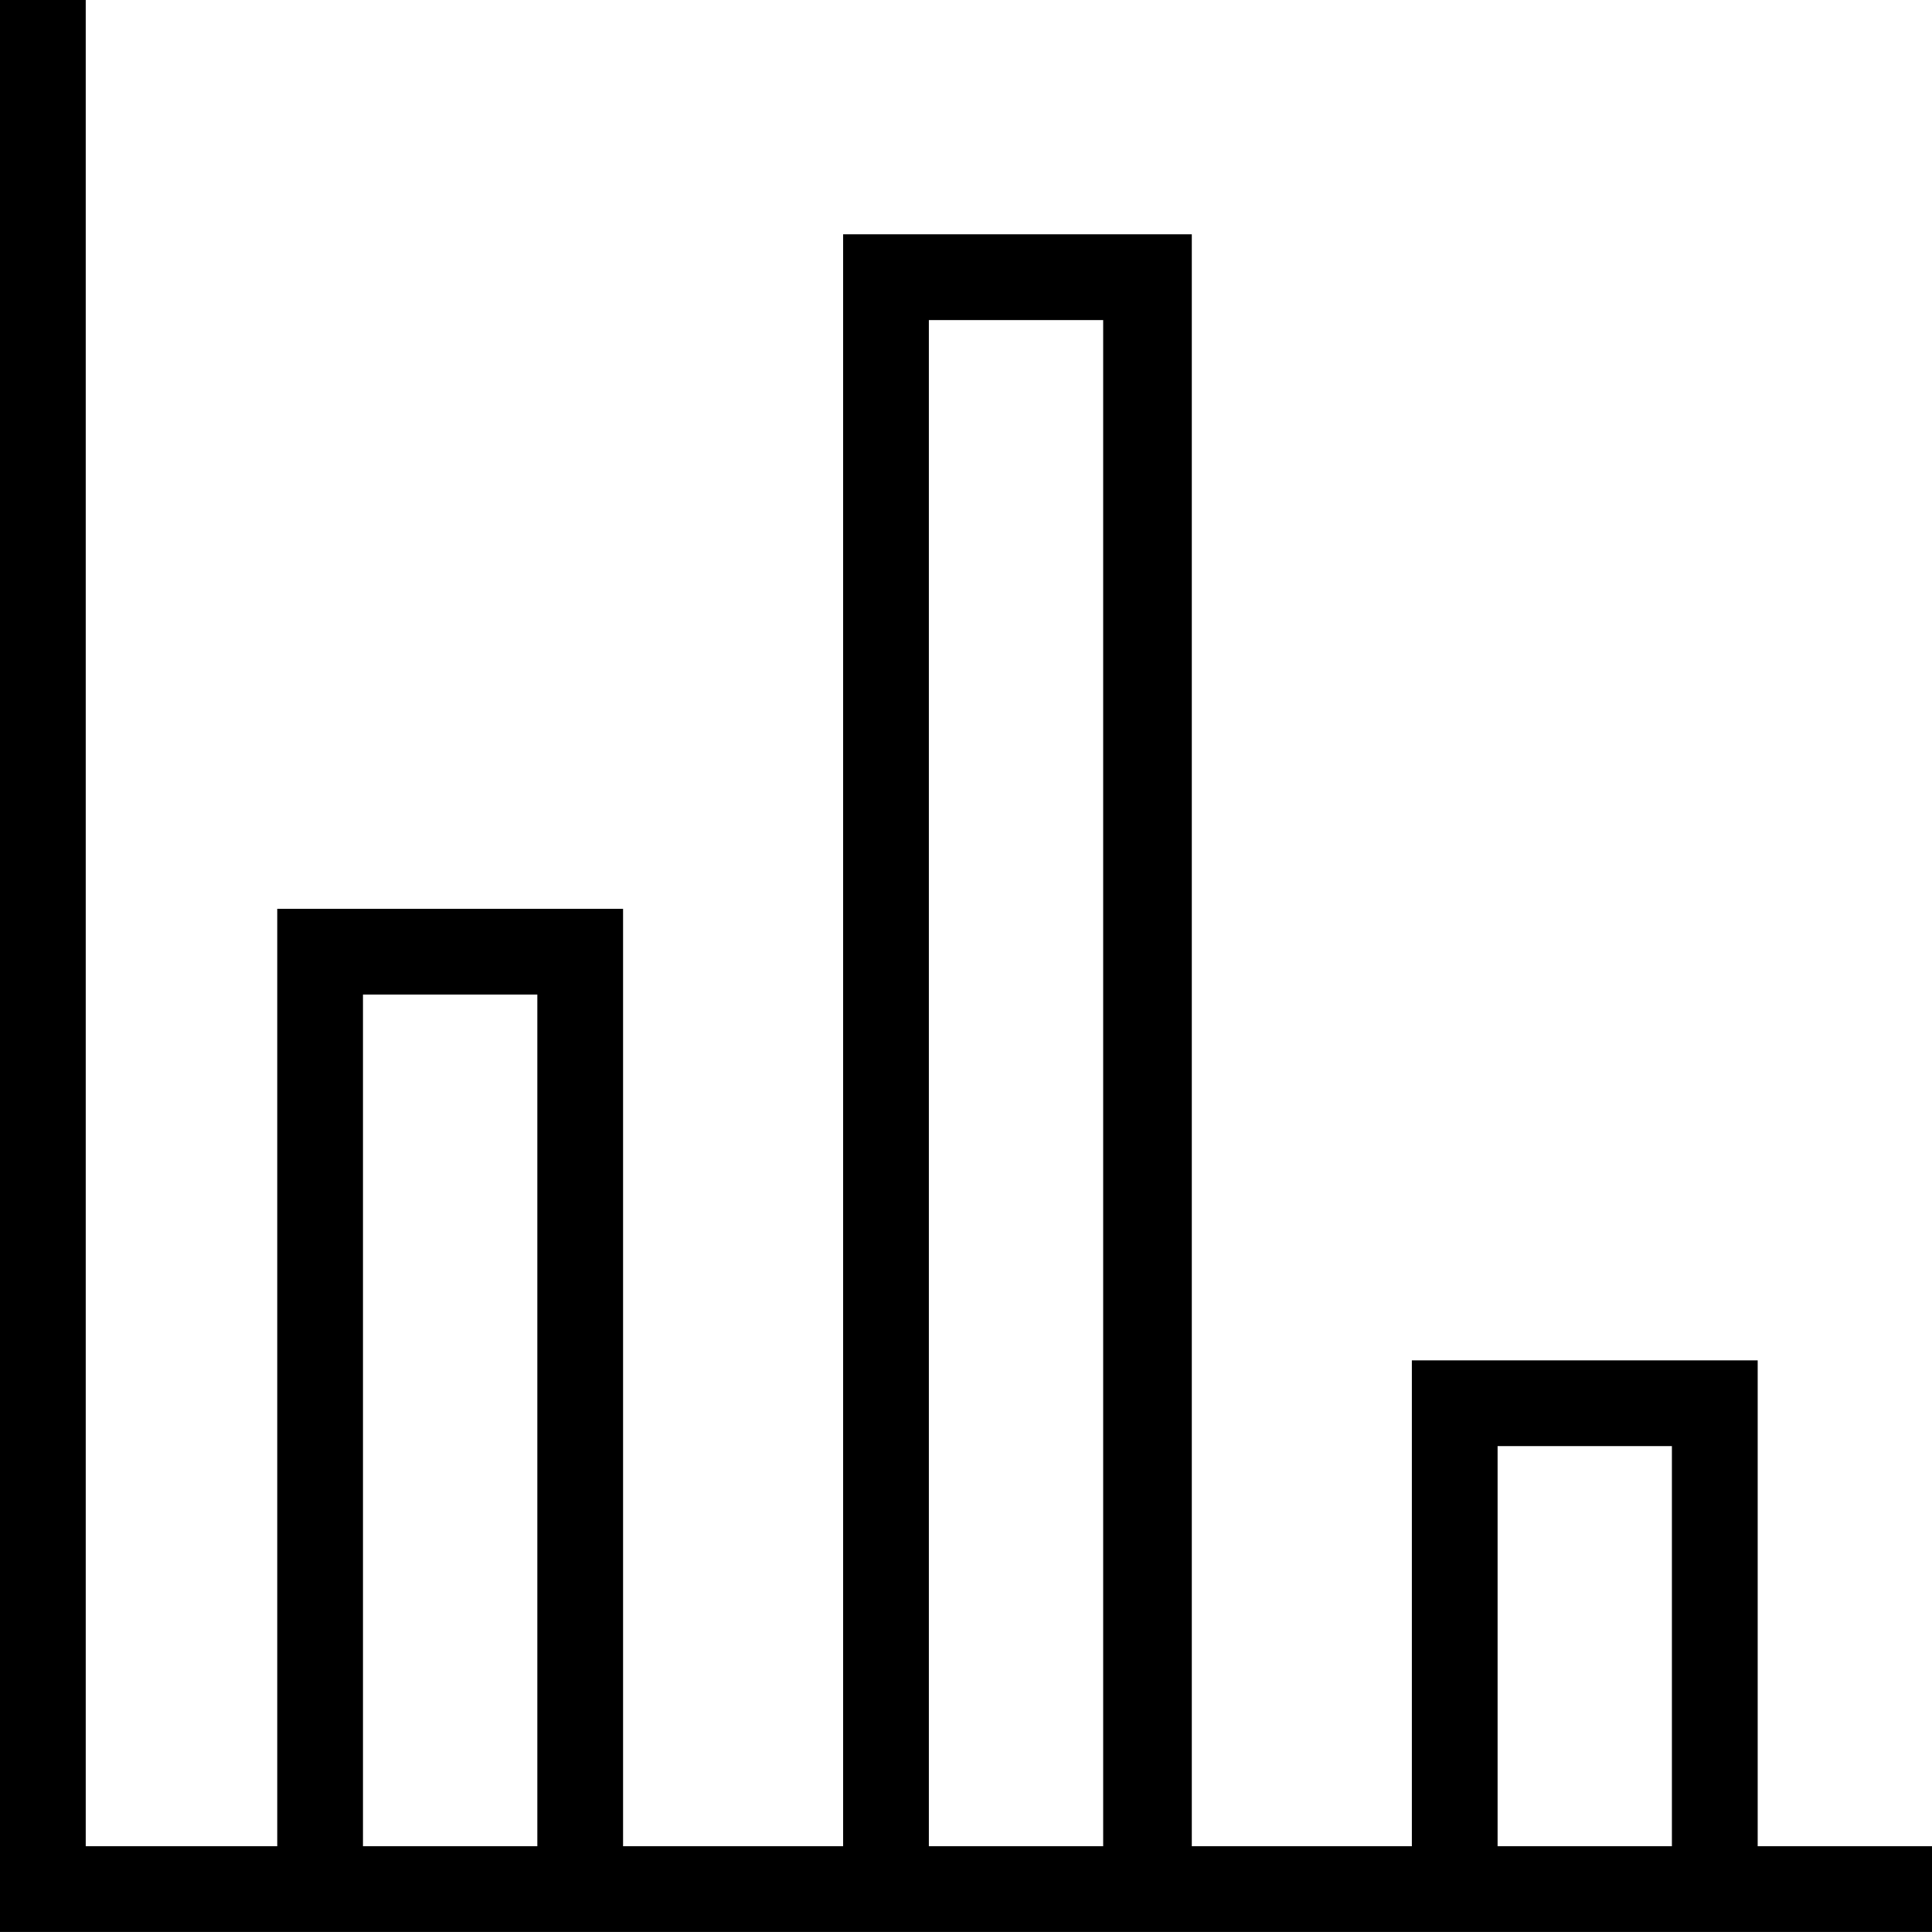
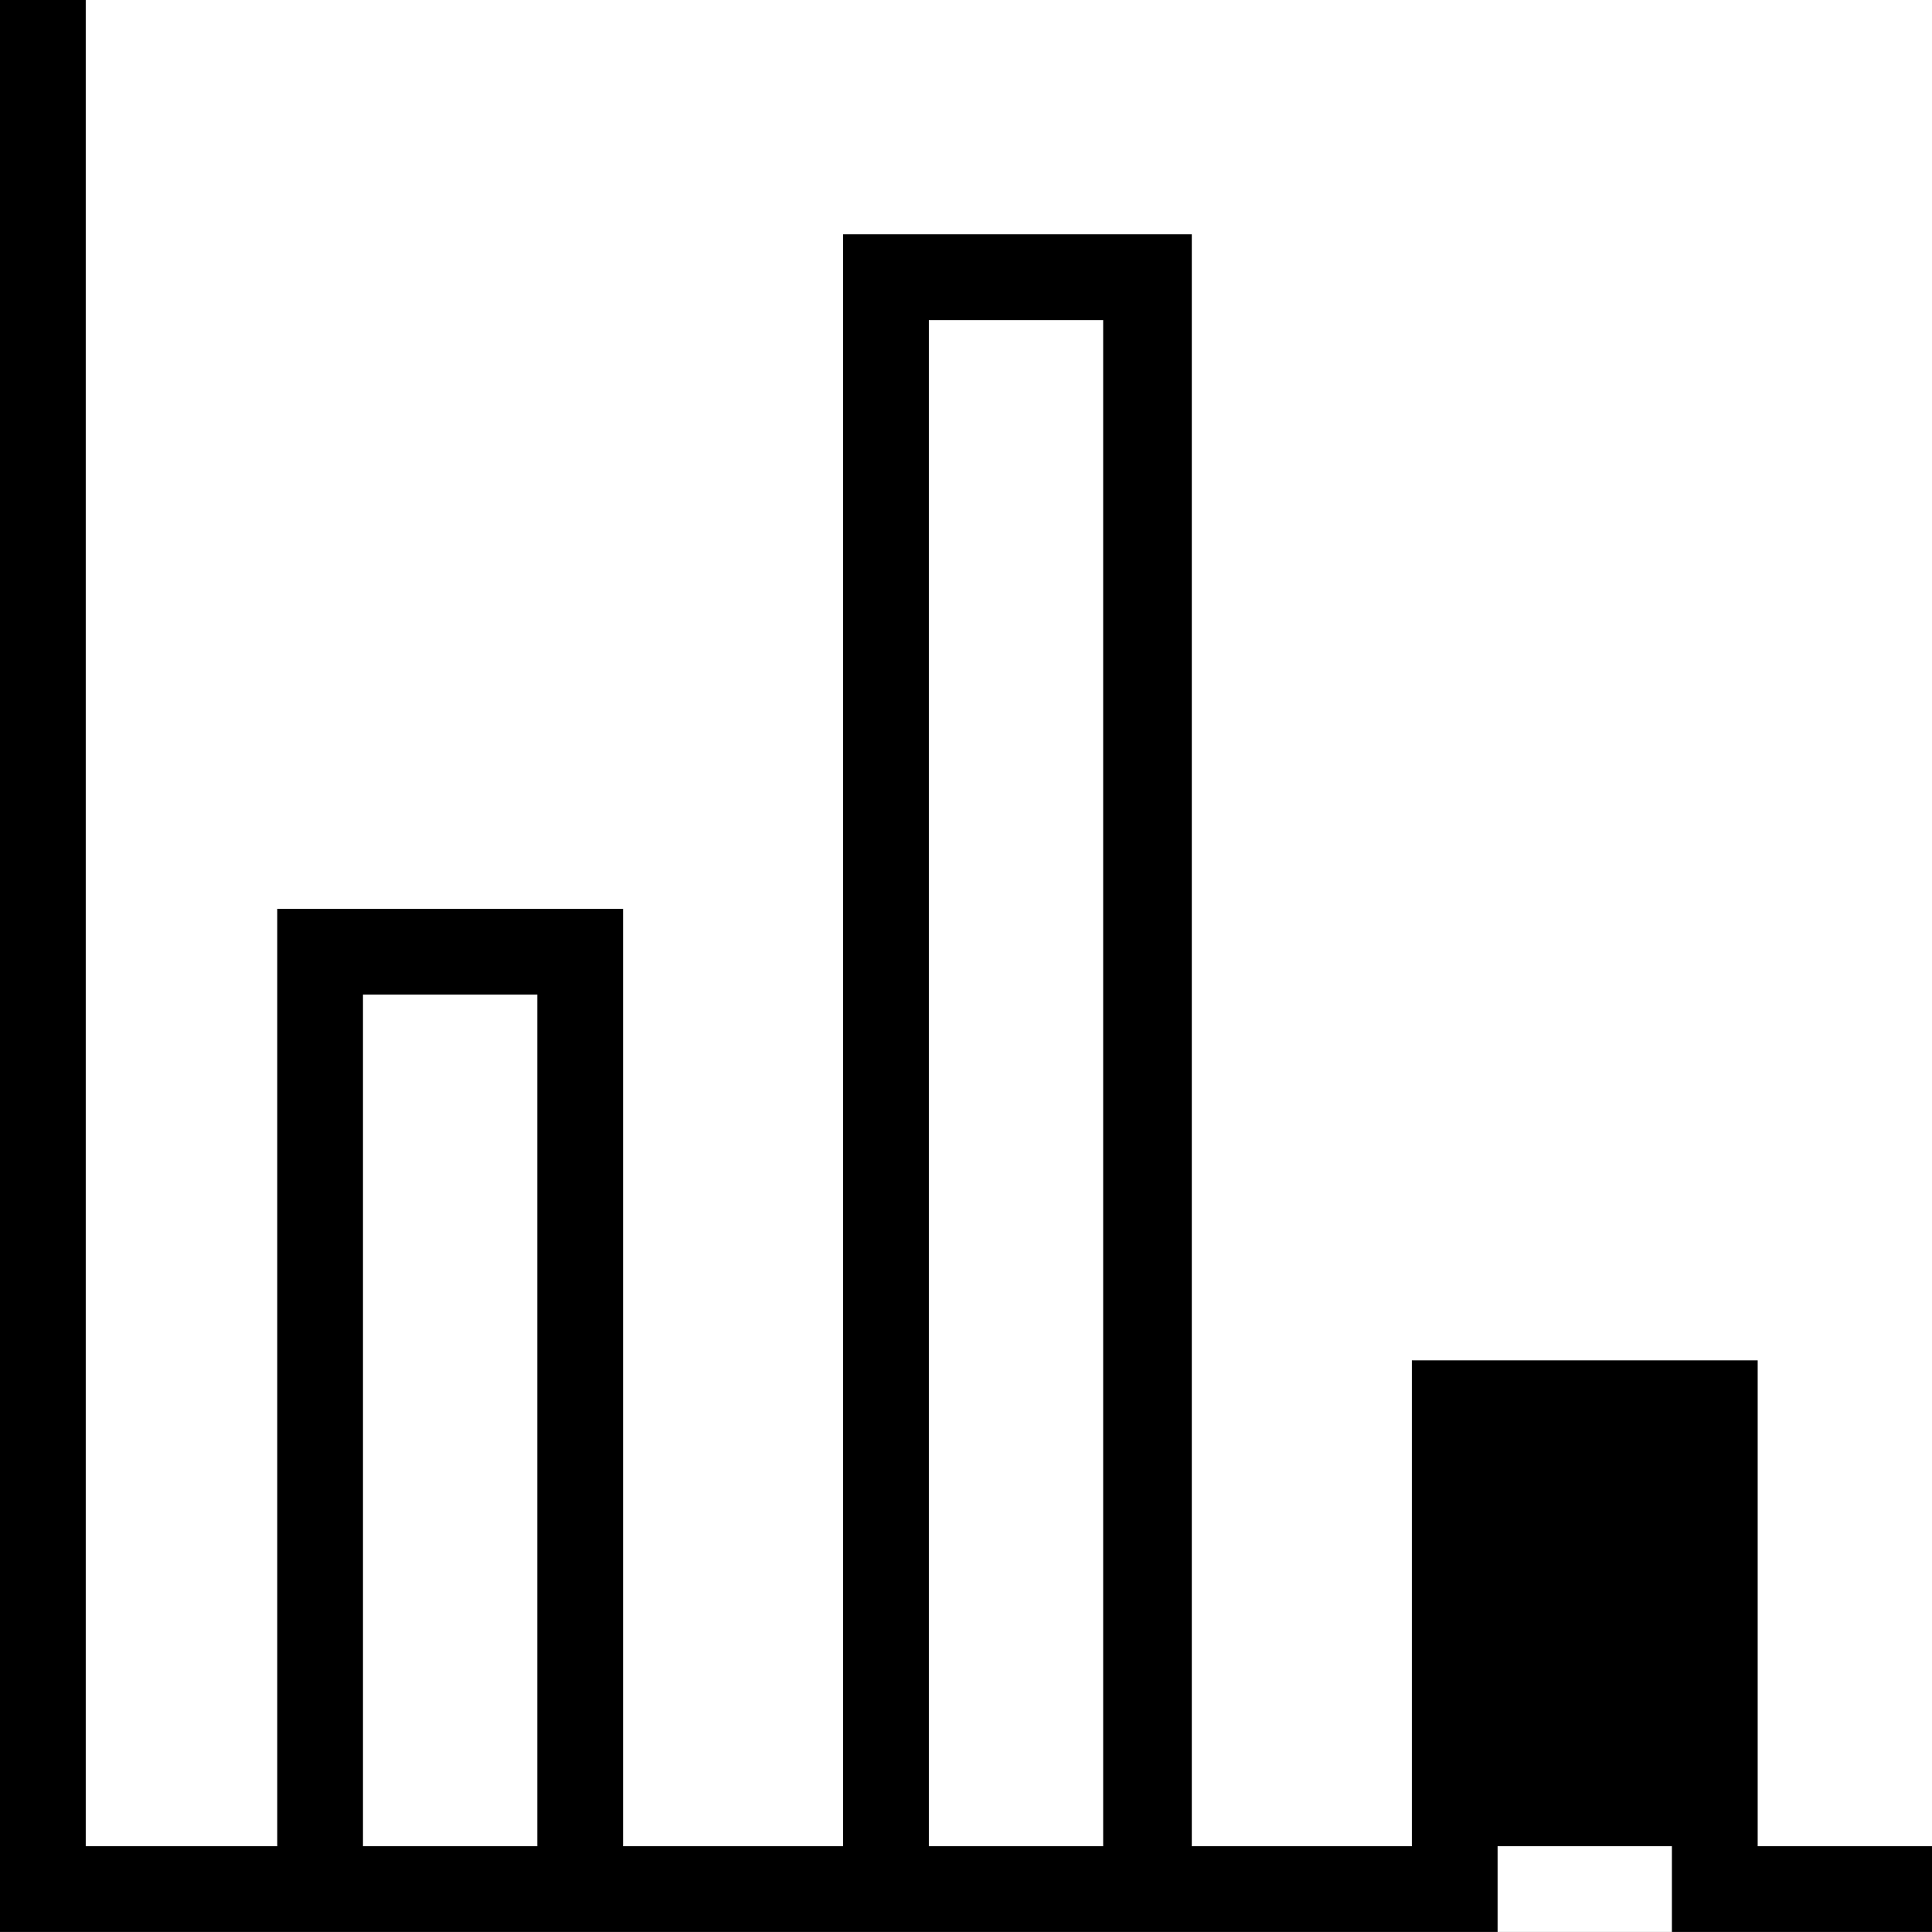
<svg xmlns="http://www.w3.org/2000/svg" version="1.1" id="Layer_1" x="0px" y="0px" width="40px" height="40px" viewBox="18.708 176.034 40 40" enable-background="new 18.708 176.034 40 40" xml:space="preserve">
  <title />
  <g id="Layer_2">
    <g id="Layer_3">
-       <path d="M55.099,214.258v-10.059h-7.16v10.059h-4.556v-33.373h-7.219v33.373h-4.556V194.85h-7.16v19.408h-3.965v-38.225h-1.775v40    h40v-1.775H55.099L55.099,214.258z M26.223,214.258v-17.633h3.61v17.633H26.223z M37.939,214.258v-31.597h3.609v31.597H37.939z     M49.714,214.258v-8.284h3.609v8.284H49.714z" />
+       <path d="M55.099,214.258v-10.059h-7.16v10.059h-4.556v-33.373h-7.219v33.373h-4.556V194.85h-7.16v19.408h-3.965v-38.225h-1.775v40    h40v-1.775H55.099L55.099,214.258z M26.223,214.258v-17.633h3.61v17.633H26.223z M37.939,214.258v-31.597h3.609v31.597H37.939z     M49.714,214.258h3.609v8.284H49.714z" />
    </g>
  </g>
</svg>